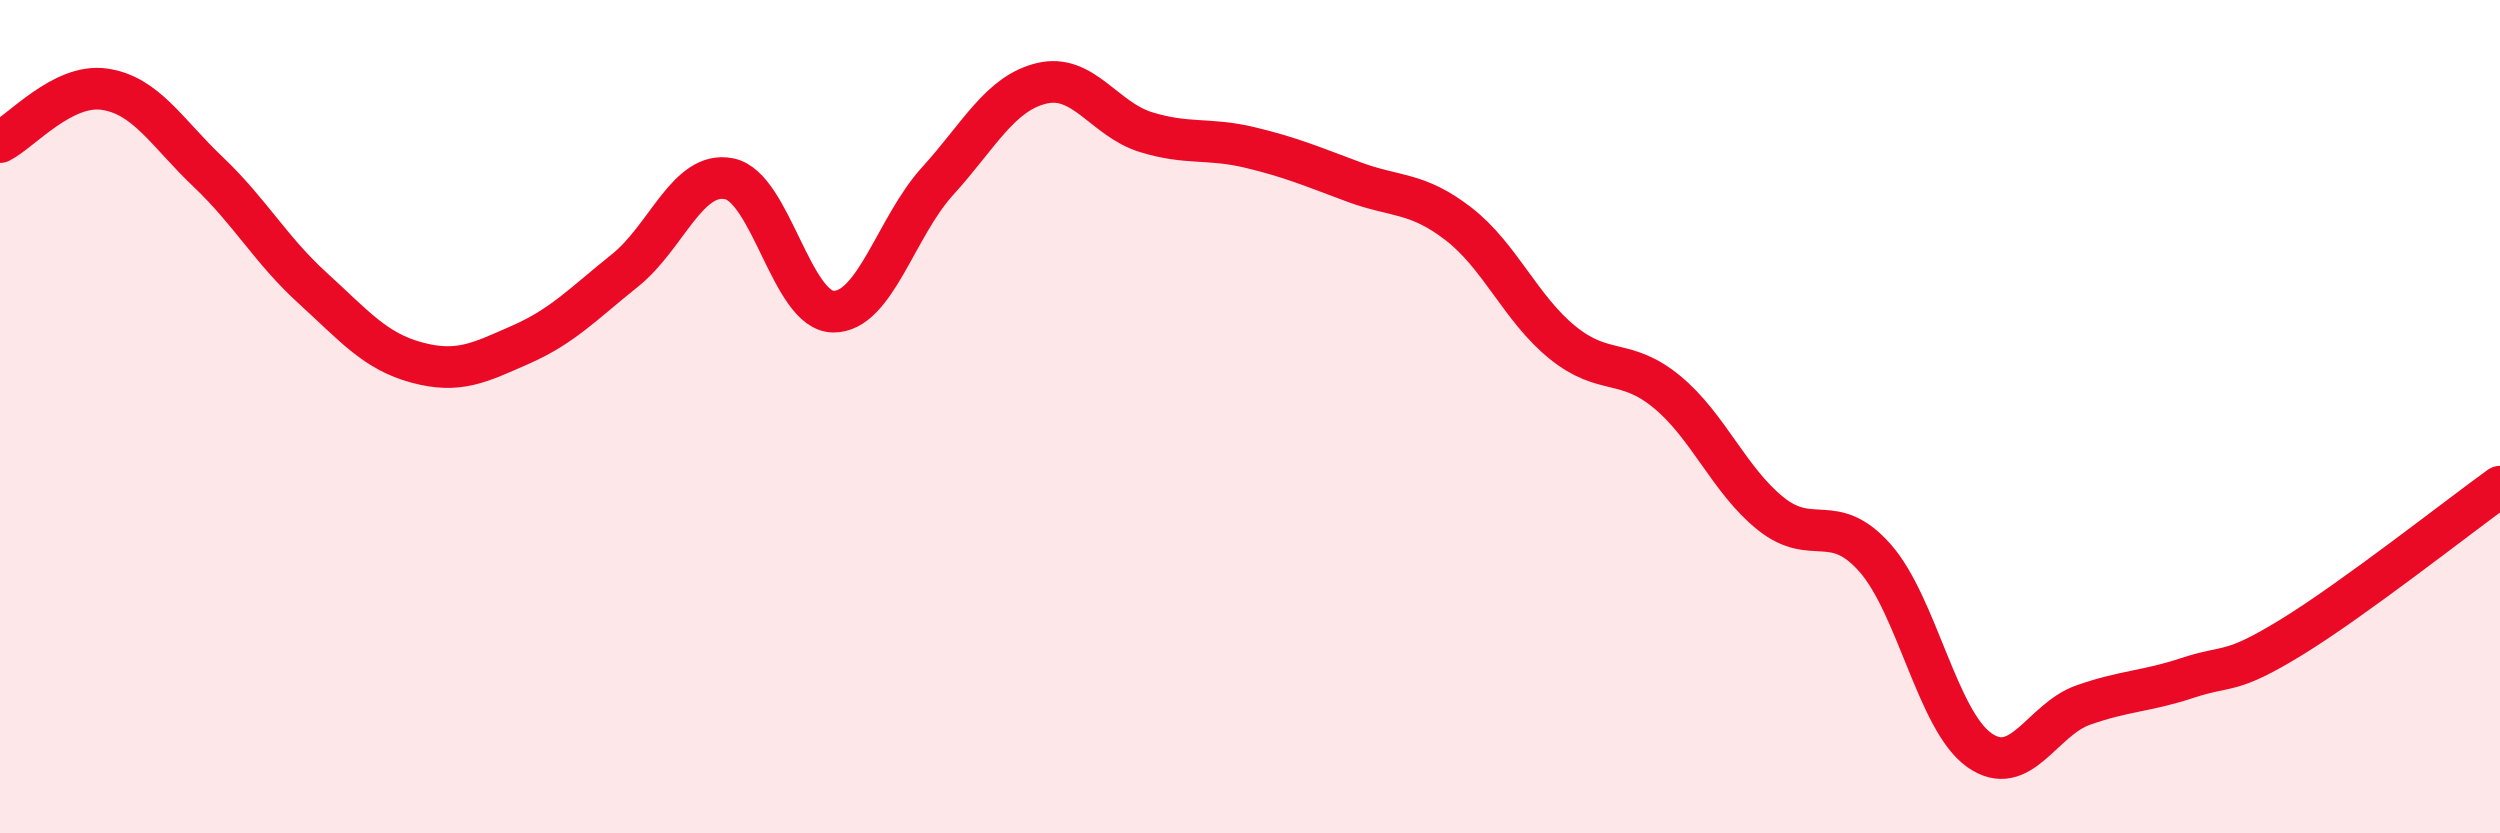
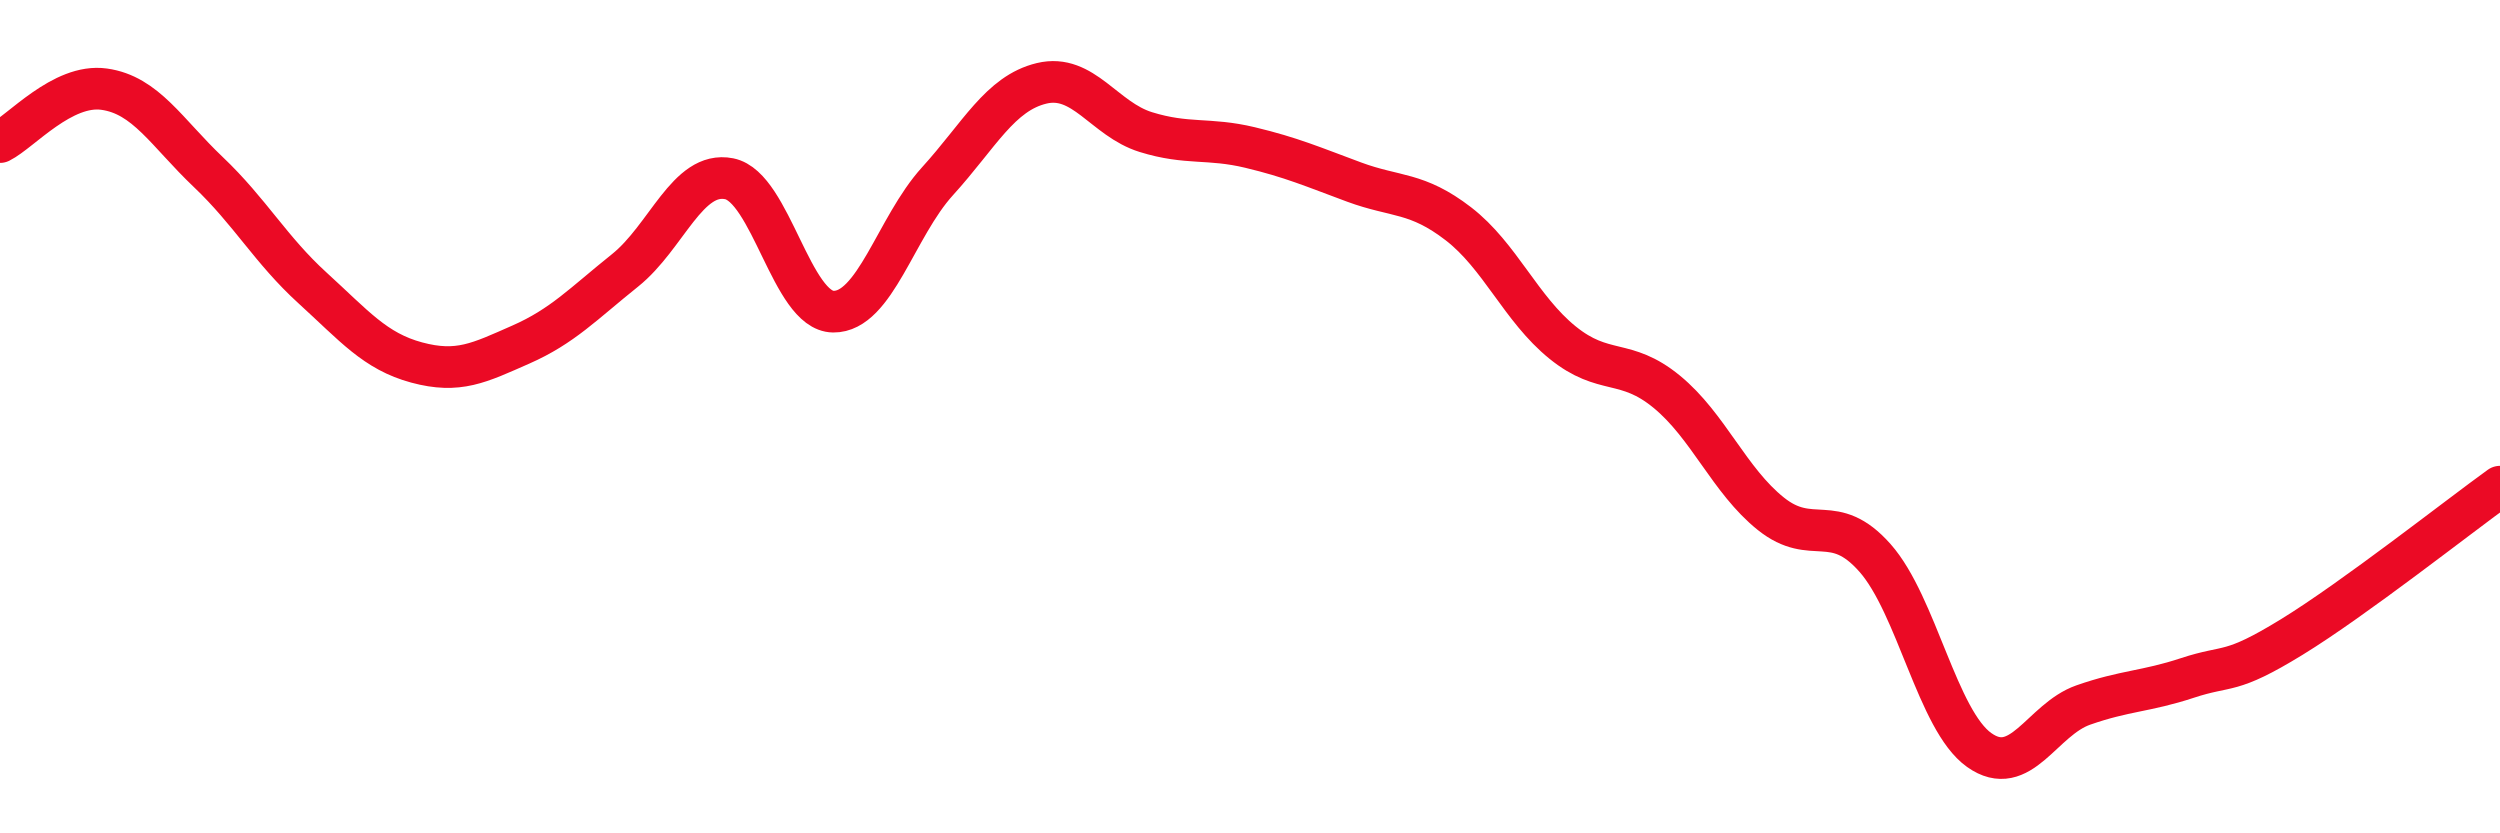
<svg xmlns="http://www.w3.org/2000/svg" width="60" height="20" viewBox="0 0 60 20">
-   <path d="M 0,3.41 C 0.5,3.16 1.5,2 2.5,2.14 C 3.5,2.28 4,3.18 5,4.13 C 6,5.08 6.5,6 7.5,6.91 C 8.5,7.82 9,8.43 10,8.7 C 11,8.97 11.5,8.71 12.5,8.27 C 13.5,7.83 14,7.29 15,6.49 C 16,5.69 16.5,4.09 17.5,4.29 C 18.5,4.49 19,7.47 20,7.48 C 21,7.49 21.5,5.45 22.5,4.35 C 23.5,3.25 24,2.24 25,2 C 26,1.76 26.5,2.86 27.5,3.17 C 28.5,3.48 29,3.3 30,3.54 C 31,3.78 31.5,4 32.5,4.37 C 33.5,4.74 34,4.6 35,5.37 C 36,6.14 36.5,7.41 37.5,8.22 C 38.5,9.03 39,8.58 40,9.4 C 41,10.22 41.5,11.53 42.5,12.33 C 43.5,13.13 44,12.26 45,13.39 C 46,14.52 46.5,17.29 47.5,18 C 48.5,18.71 49,17.27 50,16.92 C 51,16.57 51.5,16.6 52.5,16.27 C 53.5,15.94 53.5,16.21 55,15.29 C 56.5,14.37 59,12.4 60,11.68L60 20L0 20Z" fill="#EB0A25" opacity="0.1" stroke-linecap="round" stroke-linejoin="round" />
  <path d="M 0,3.41 C 0.5,3.16 1.5,2 2.5,2.14 C 3.5,2.28 4,3.18 5,4.13 C 6,5.08 6.5,6 7.5,6.91 C 8.5,7.82 9,8.43 10,8.7 C 11,8.97 11.5,8.71 12.5,8.27 C 13.5,7.83 14,7.29 15,6.49 C 16,5.69 16.5,4.09 17.5,4.29 C 18.5,4.49 19,7.47 20,7.48 C 21,7.49 21.5,5.45 22.5,4.35 C 23.5,3.25 24,2.24 25,2 C 26,1.76 26.5,2.86 27.5,3.17 C 28.5,3.48 29,3.3 30,3.54 C 31,3.78 31.5,4 32.5,4.37 C 33.5,4.74 34,4.6 35,5.37 C 36,6.14 36.5,7.41 37.5,8.22 C 38.5,9.03 39,8.58 40,9.4 C 41,10.22 41.5,11.53 42.5,12.33 C 43.5,13.13 44,12.26 45,13.39 C 46,14.52 46.5,17.29 47.5,18 C 48.5,18.71 49,17.27 50,16.92 C 51,16.57 51.5,16.6 52.5,16.27 C 53.5,15.94 53.5,16.21 55,15.29 C 56.5,14.37 59,12.4 60,11.68" stroke="#EB0A25" stroke-width="1" fill="none" stroke-linecap="round" stroke-linejoin="round" />
</svg>